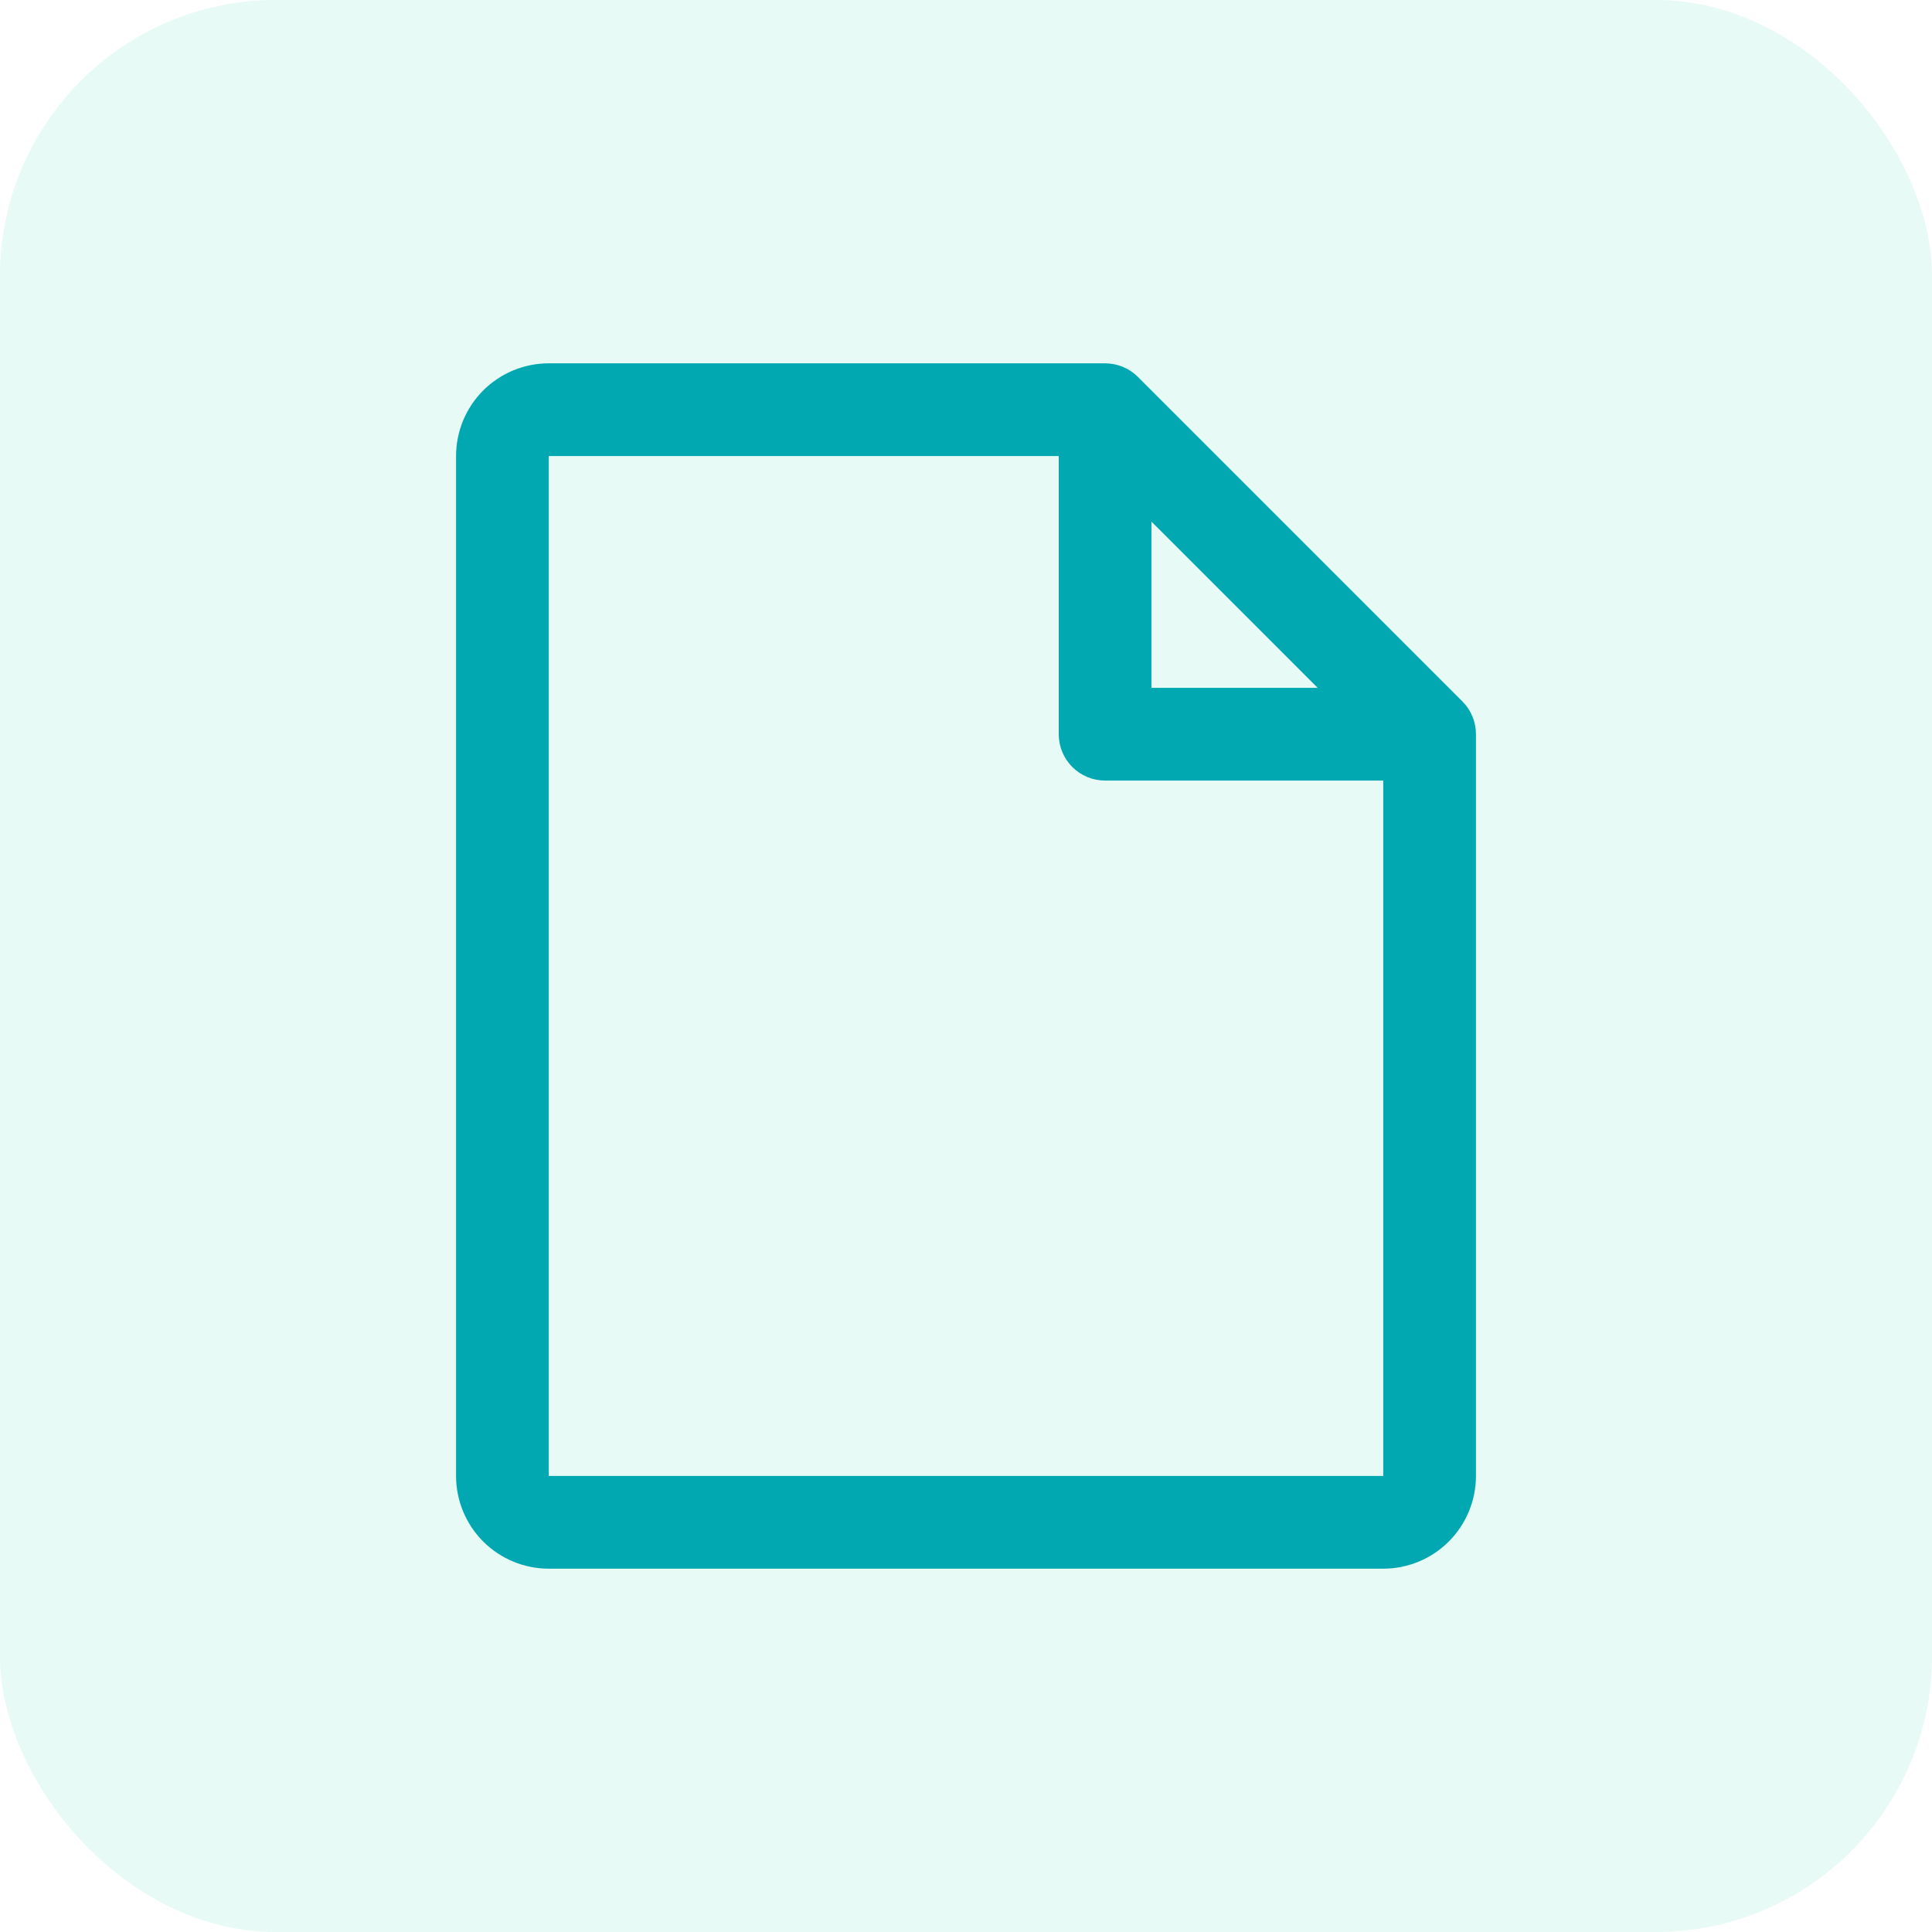
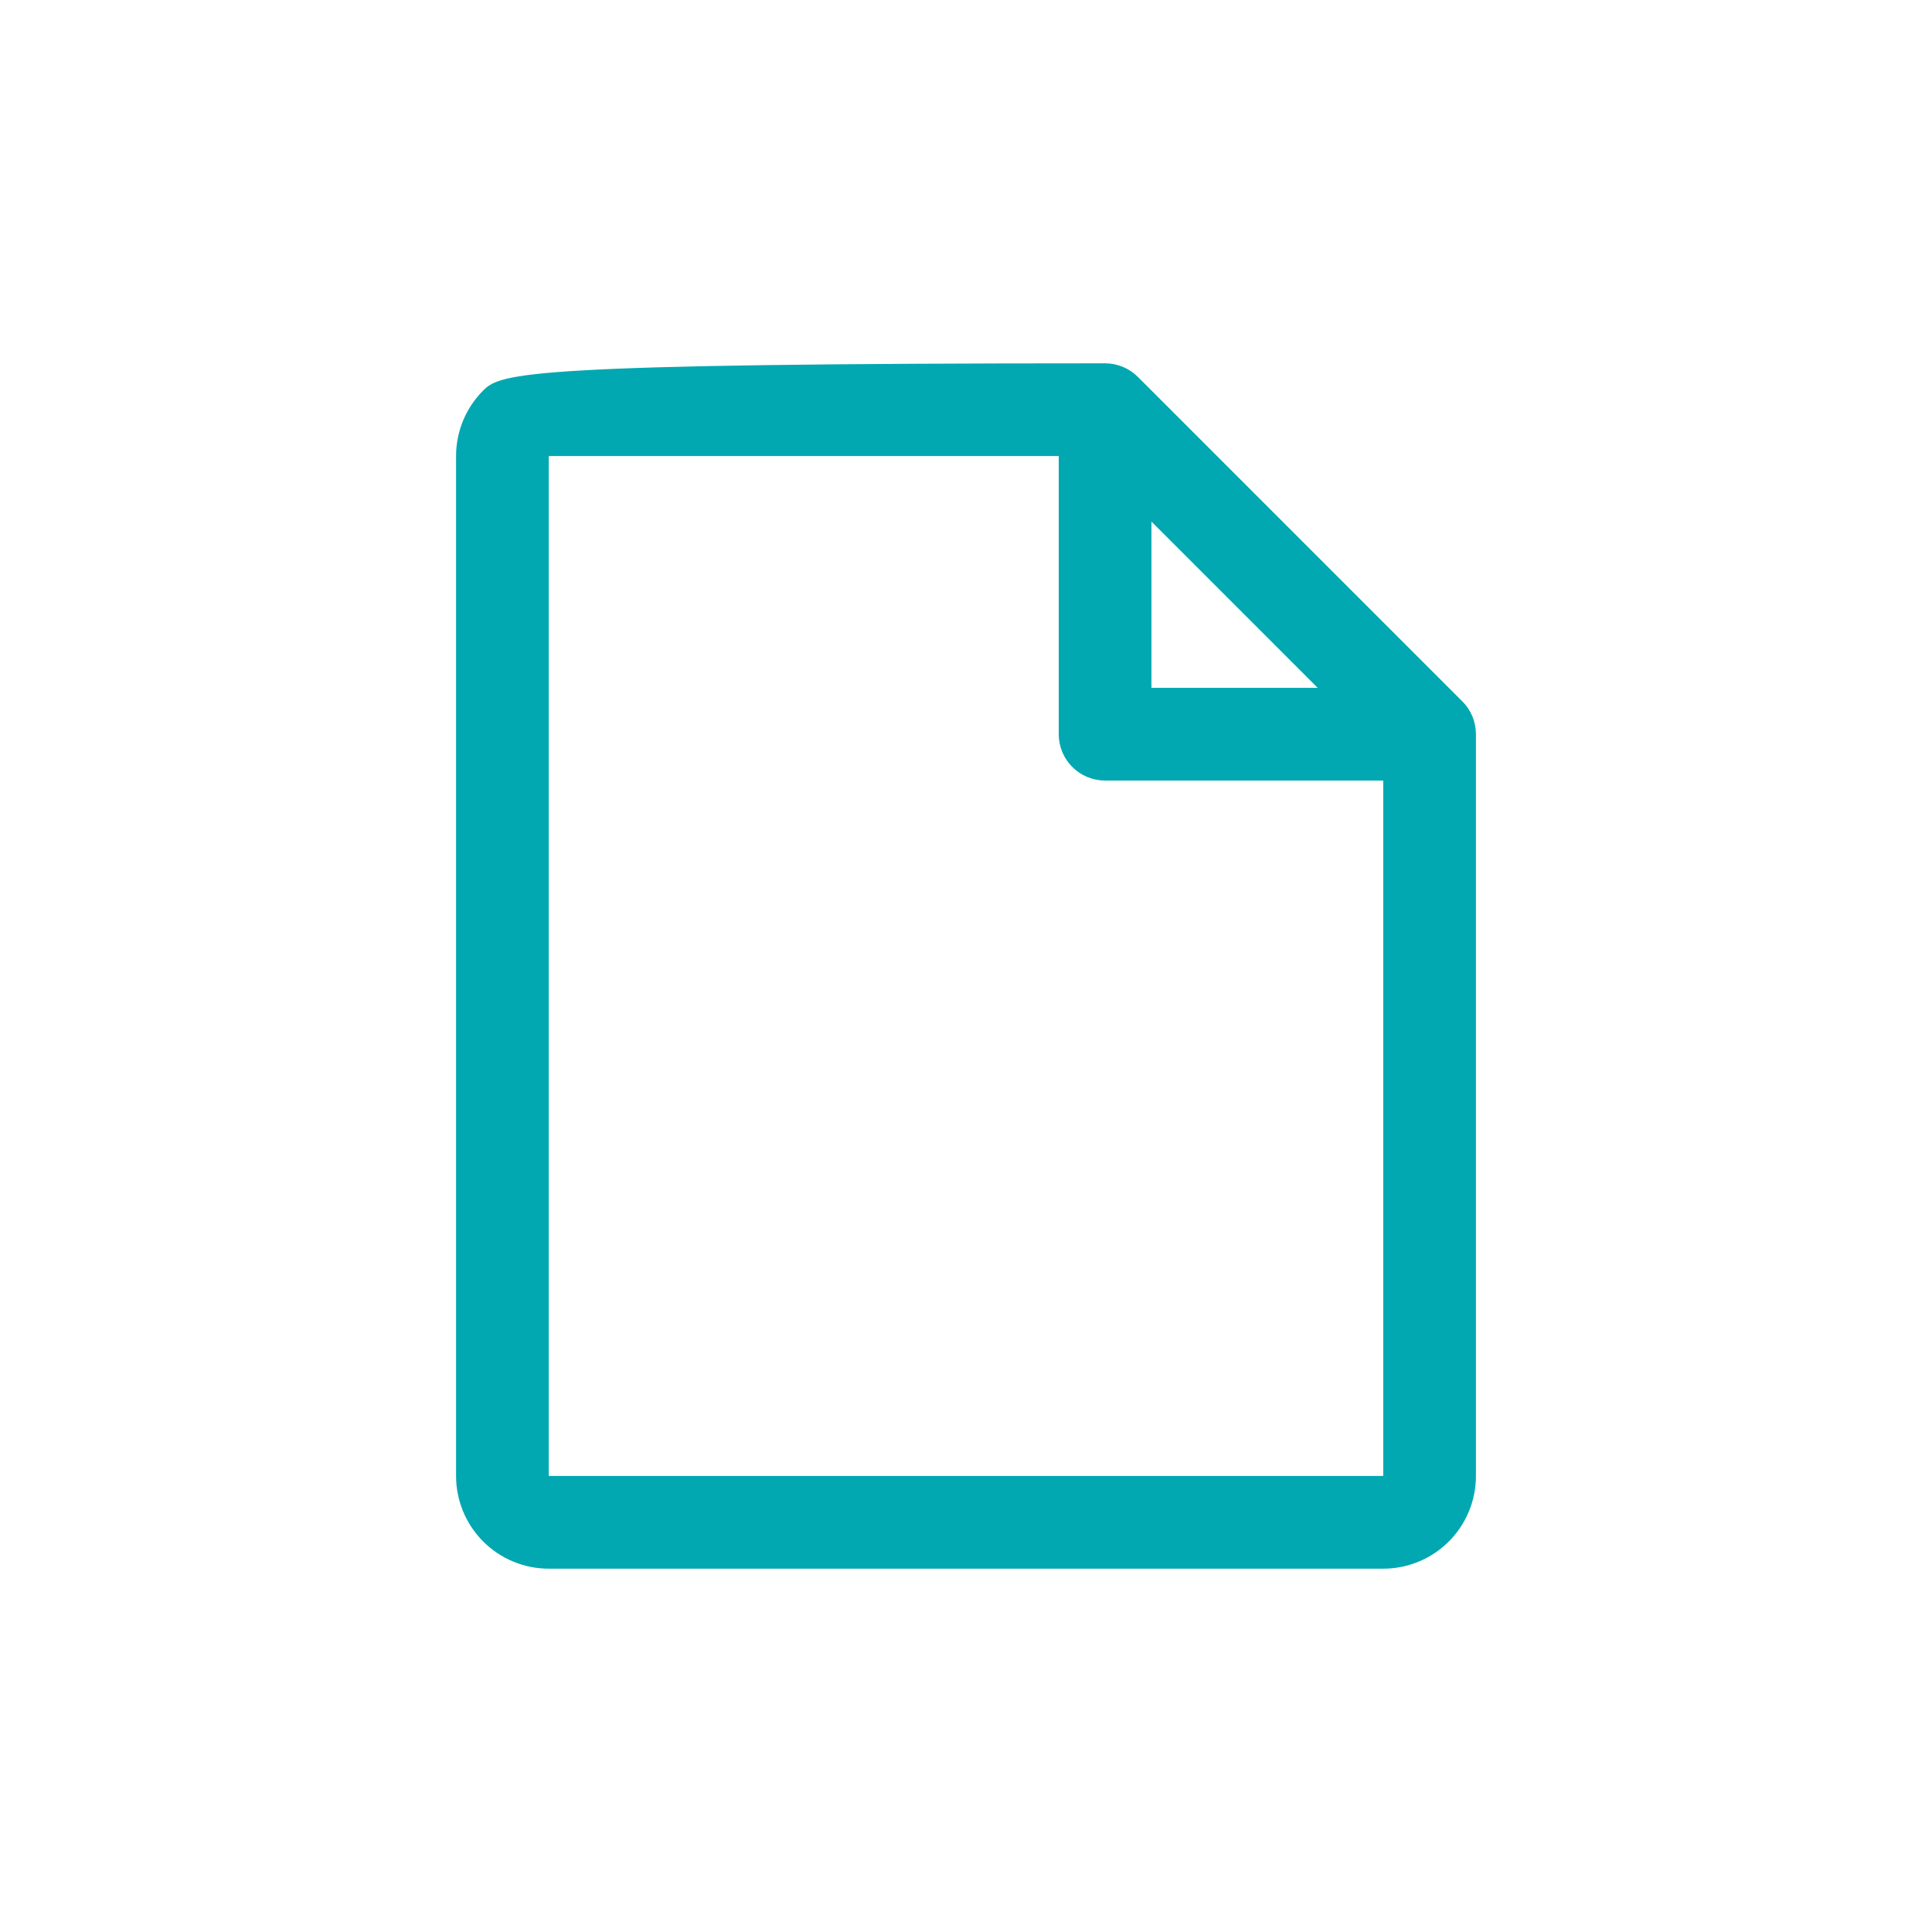
<svg xmlns="http://www.w3.org/2000/svg" width="56" height="56" viewBox="0 0 56 56" fill="none">
-   <rect width="56" height="56" rx="8" fill="#89E6CD" fill-opacity="0.2" />
-   <path d="M42.388 20.331L32.982 10.924C32.857 10.8 32.709 10.701 32.546 10.633C32.383 10.566 32.208 10.531 32.031 10.531H15.906C15.194 10.531 14.51 10.814 14.006 11.318C13.502 11.822 13.219 12.506 13.219 13.219V42.781C13.219 43.494 13.502 44.178 14.006 44.682C14.51 45.186 15.194 45.469 15.906 45.469H40.094C40.806 45.469 41.49 45.186 41.994 44.682C42.498 44.178 42.781 43.494 42.781 42.781V21.281C42.781 21.105 42.747 20.93 42.679 20.767C42.612 20.604 42.513 20.455 42.388 20.331ZM33.375 15.118L38.194 19.938H33.375V15.118ZM40.094 42.781H15.906V13.219H30.688V21.281C30.688 21.638 30.829 21.979 31.081 22.231C31.333 22.483 31.675 22.625 32.031 22.625H40.094V42.781Z" fill="#02A8B1" />
+   <path d="M42.388 20.331L32.982 10.924C32.857 10.8 32.709 10.701 32.546 10.633C32.383 10.566 32.208 10.531 32.031 10.531C15.194 10.531 14.51 10.814 14.006 11.318C13.502 11.822 13.219 12.506 13.219 13.219V42.781C13.219 43.494 13.502 44.178 14.006 44.682C14.51 45.186 15.194 45.469 15.906 45.469H40.094C40.806 45.469 41.49 45.186 41.994 44.682C42.498 44.178 42.781 43.494 42.781 42.781V21.281C42.781 21.105 42.747 20.93 42.679 20.767C42.612 20.604 42.513 20.455 42.388 20.331ZM33.375 15.118L38.194 19.938H33.375V15.118ZM40.094 42.781H15.906V13.219H30.688V21.281C30.688 21.638 30.829 21.979 31.081 22.231C31.333 22.483 31.675 22.625 32.031 22.625H40.094V42.781Z" fill="#02A8B1" />
</svg>